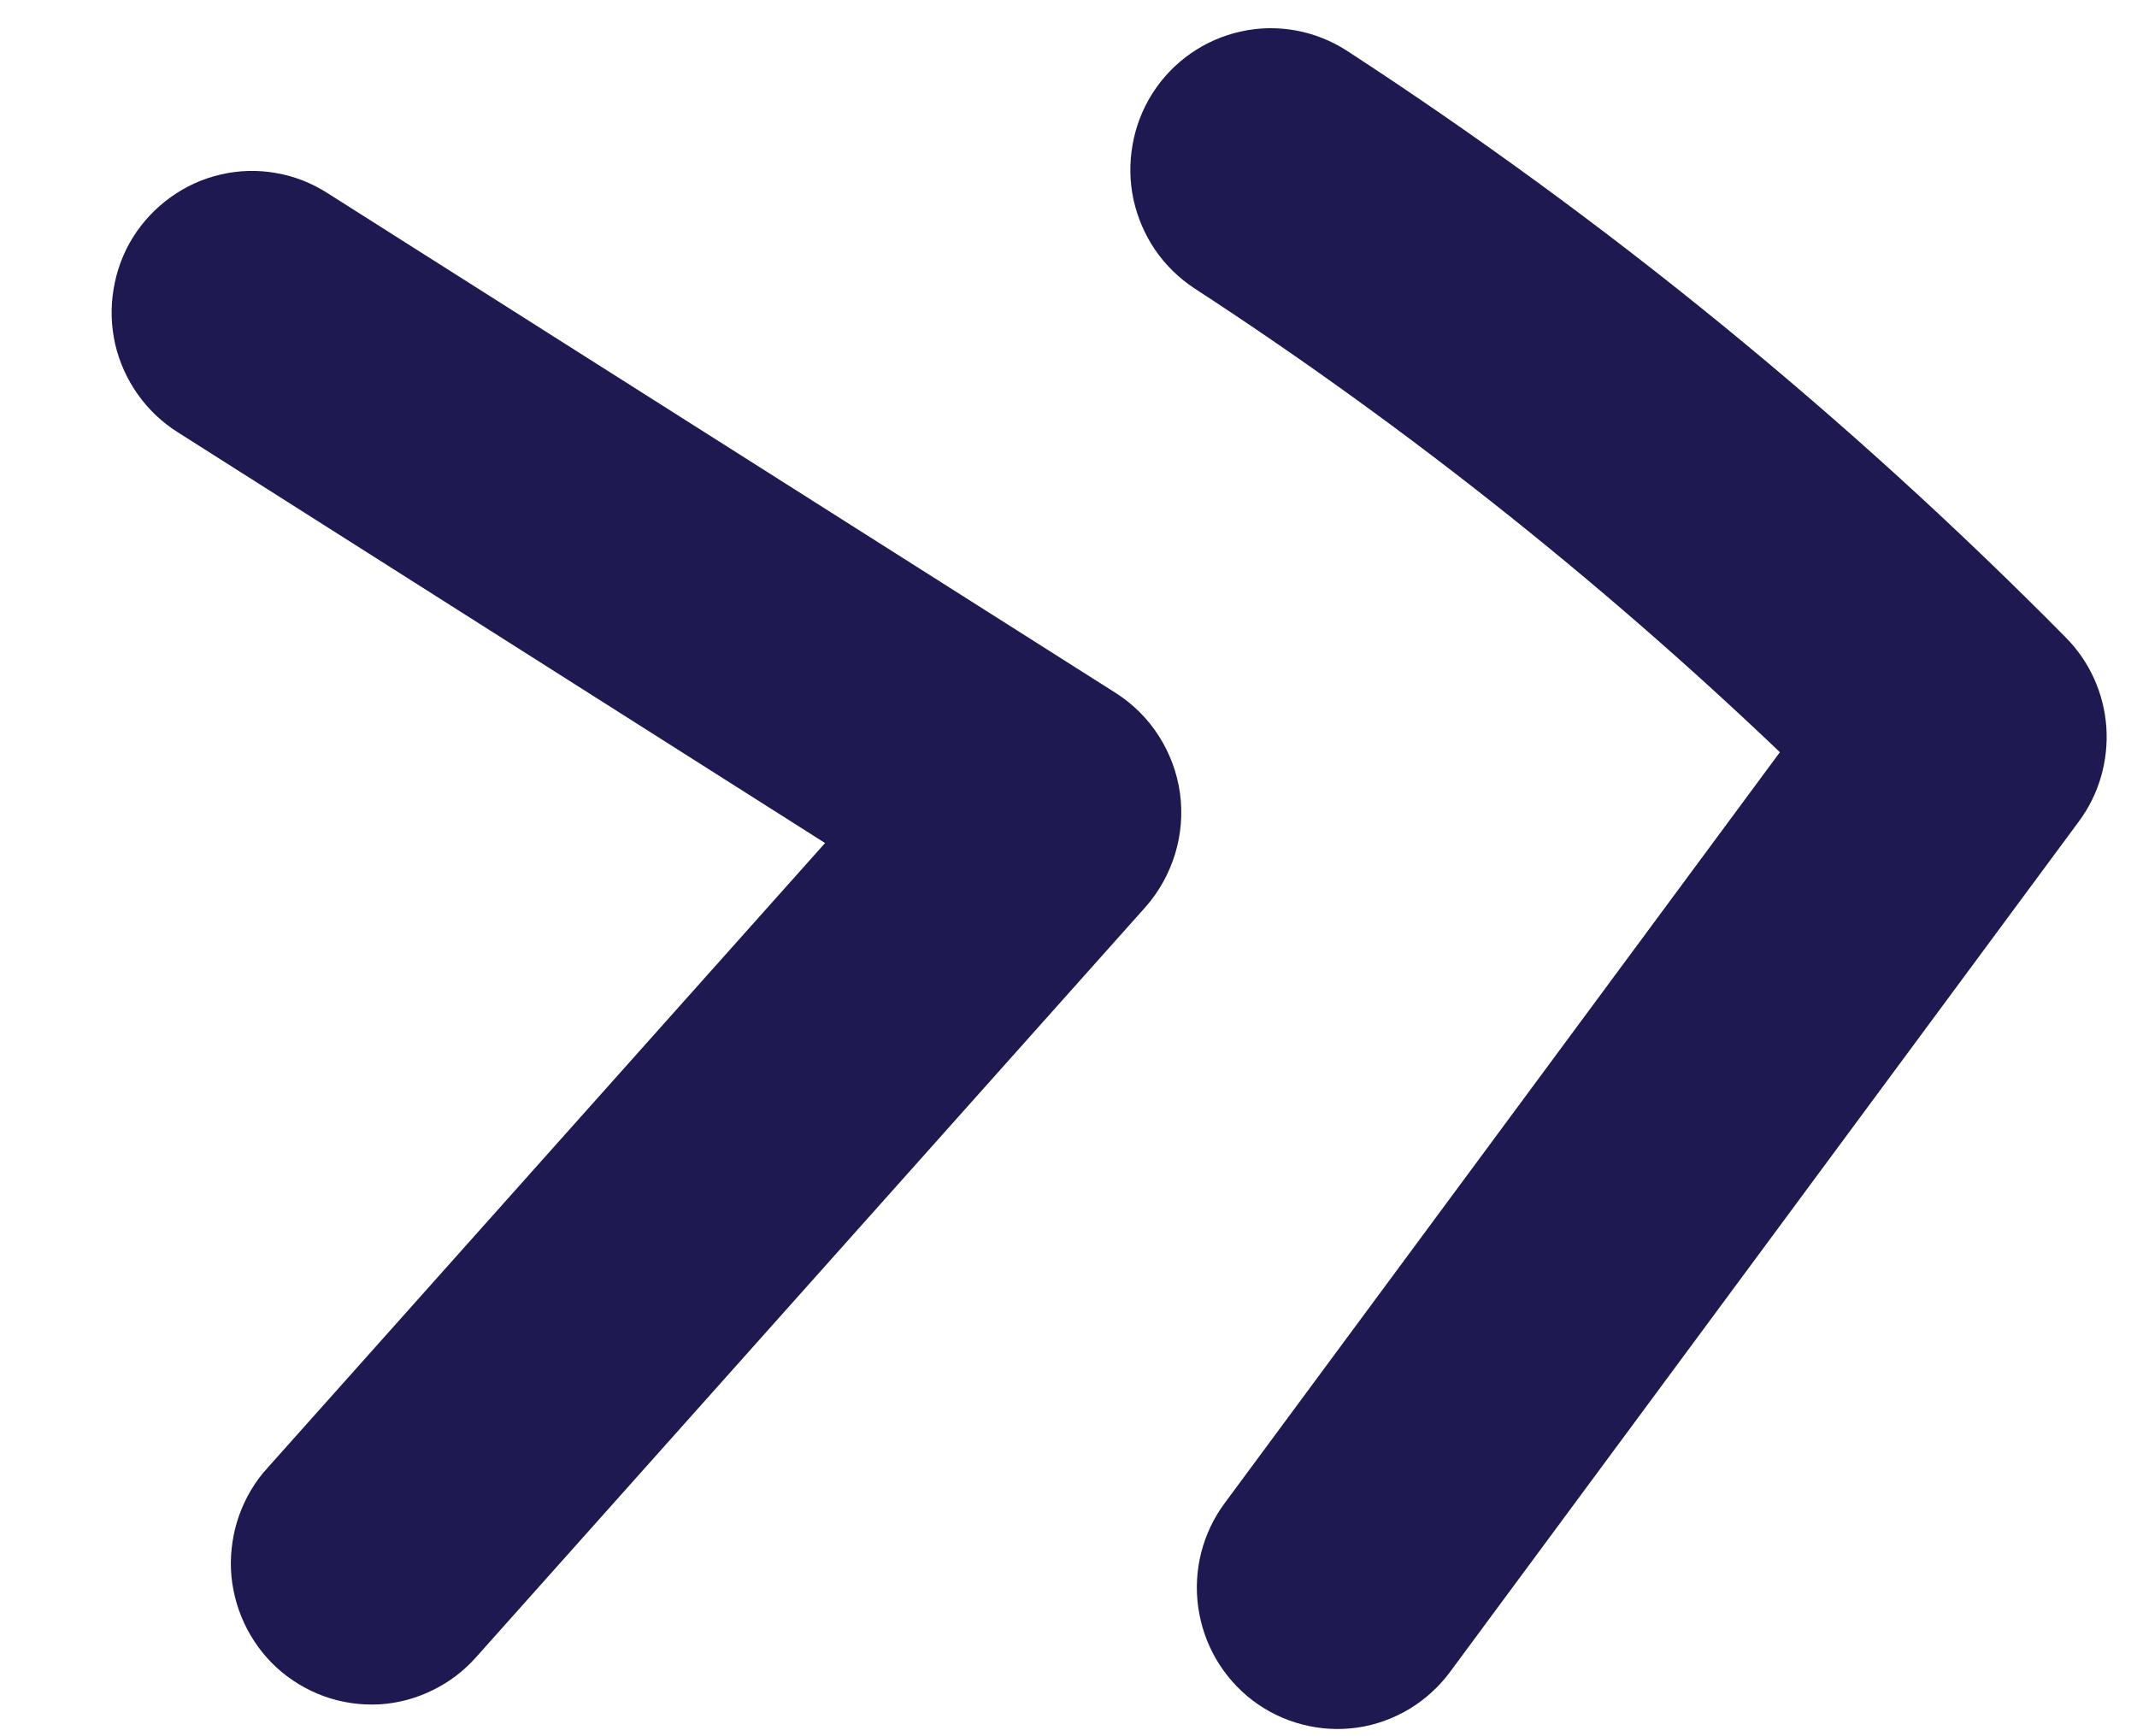
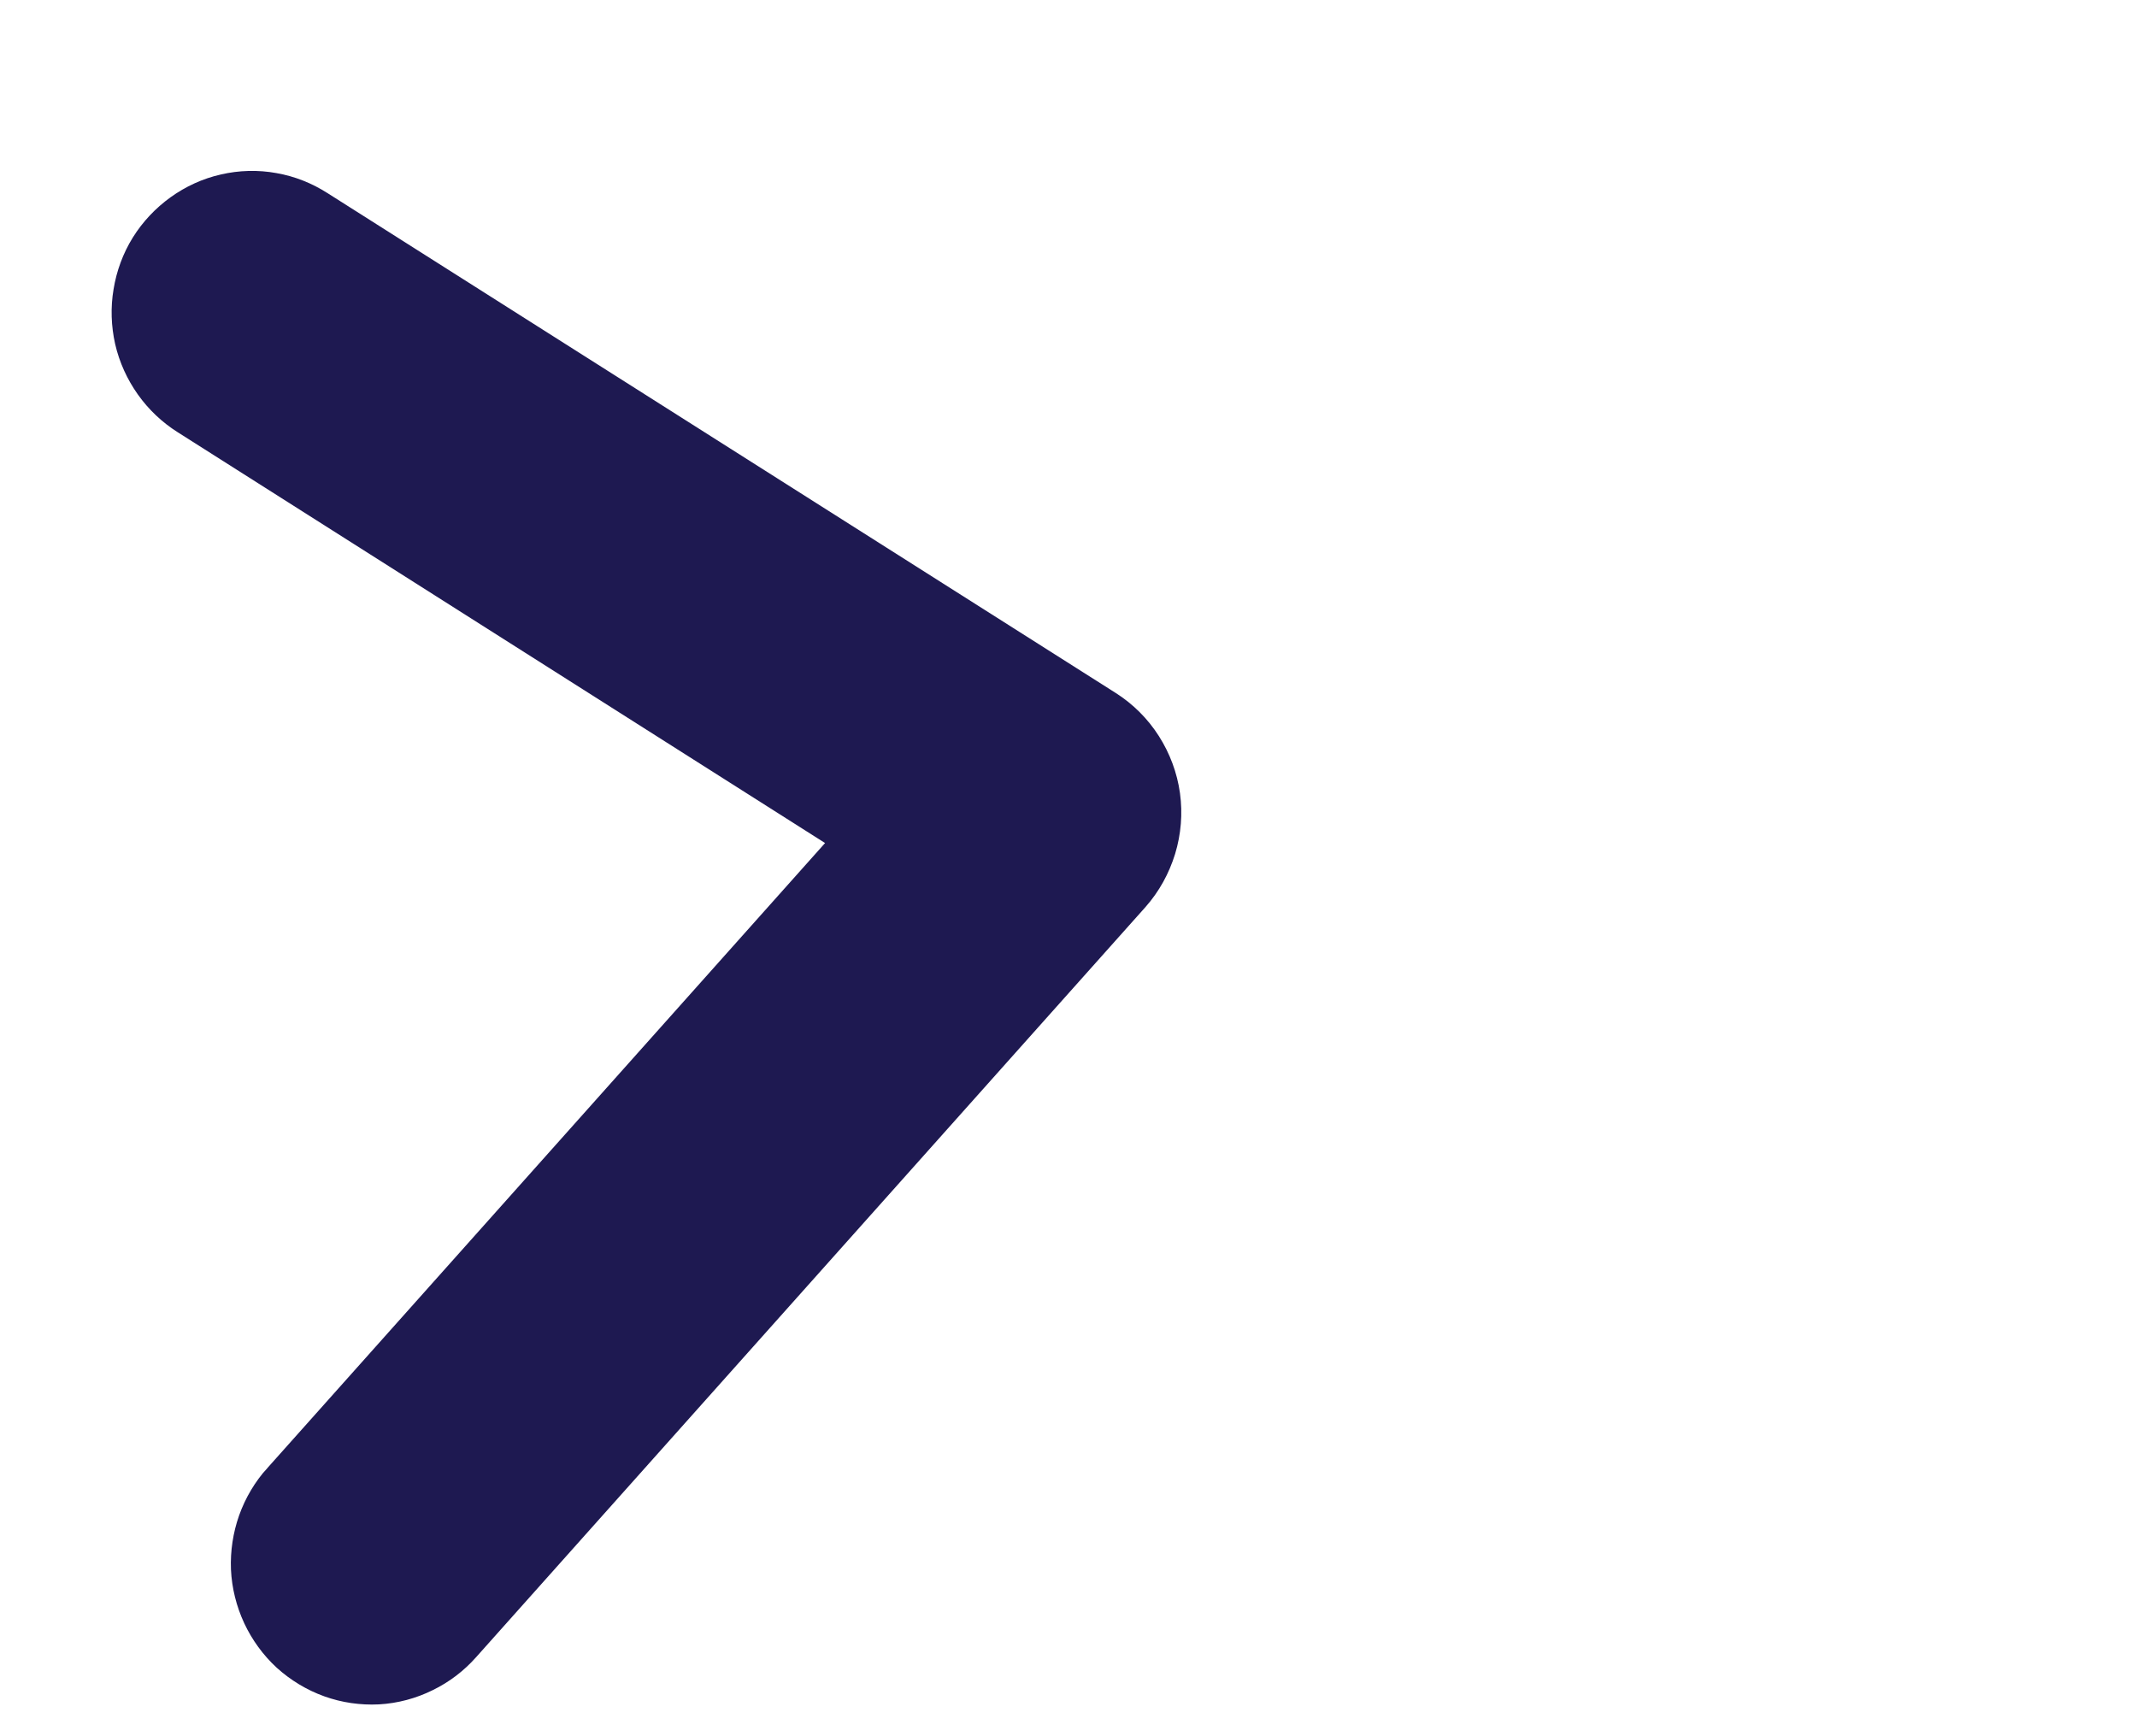
<svg xmlns="http://www.w3.org/2000/svg" width="16" height="13" viewBox="0 0 16 13" fill="none">
  <path d="M2.824 12.512C2.93 12.506 3.034 12.478 3.129 12.431C3.224 12.385 3.308 12.321 3.378 12.242L8.389 6.626C8.467 6.538 8.524 6.434 8.559 6.321C8.593 6.209 8.603 6.09 8.587 5.973C8.571 5.857 8.529 5.745 8.466 5.646C8.403 5.547 8.319 5.463 8.22 5.4L2.318 1.657C2.229 1.6 2.13 1.56 2.025 1.542C1.921 1.523 1.813 1.526 1.71 1.55C1.607 1.573 1.509 1.618 1.423 1.68C1.337 1.742 1.263 1.82 1.207 1.91C1.151 2 1.114 2.101 1.097 2.206C1.079 2.311 1.083 2.418 1.106 2.521C1.13 2.625 1.175 2.723 1.236 2.809C1.297 2.895 1.375 2.969 1.464 3.025L6.56 6.259L2.188 11.159V11.158C2.117 11.237 2.062 11.329 2.026 11.43C1.991 11.529 1.975 11.635 1.979 11.741C1.984 11.847 2.01 11.951 2.055 12.048C2.1 12.144 2.163 12.231 2.241 12.303C2.32 12.374 2.412 12.43 2.512 12.466C2.612 12.502 2.718 12.517 2.824 12.512Z" fill="#1E1951" stroke="#1E1951" stroke-width="0.5" />
-   <path d="M9.813 12.67C9.916 12.697 10.022 12.703 10.127 12.688C10.232 12.673 10.332 12.636 10.423 12.582C10.513 12.527 10.592 12.456 10.655 12.371L15.363 6.003C15.479 5.848 15.534 5.655 15.521 5.461C15.507 5.268 15.425 5.086 15.289 4.949C13.668 3.308 11.877 1.846 9.949 0.59C9.861 0.533 9.761 0.493 9.657 0.474C9.553 0.455 9.447 0.457 9.344 0.48C9.135 0.526 8.953 0.654 8.839 0.834C8.782 0.924 8.744 1.023 8.726 1.127C8.707 1.232 8.709 1.339 8.731 1.442C8.754 1.545 8.796 1.643 8.855 1.73C8.915 1.817 8.991 1.892 9.08 1.95C10.718 3.017 12.25 4.242 13.658 5.604L9.37 11.404C9.243 11.575 9.189 11.79 9.219 12.001C9.234 12.106 9.269 12.207 9.322 12.298C9.376 12.39 9.447 12.47 9.531 12.534C9.615 12.597 9.711 12.644 9.813 12.67Z" fill="#1E1951" stroke="#1E1951" stroke-width="0.5" />
</svg>